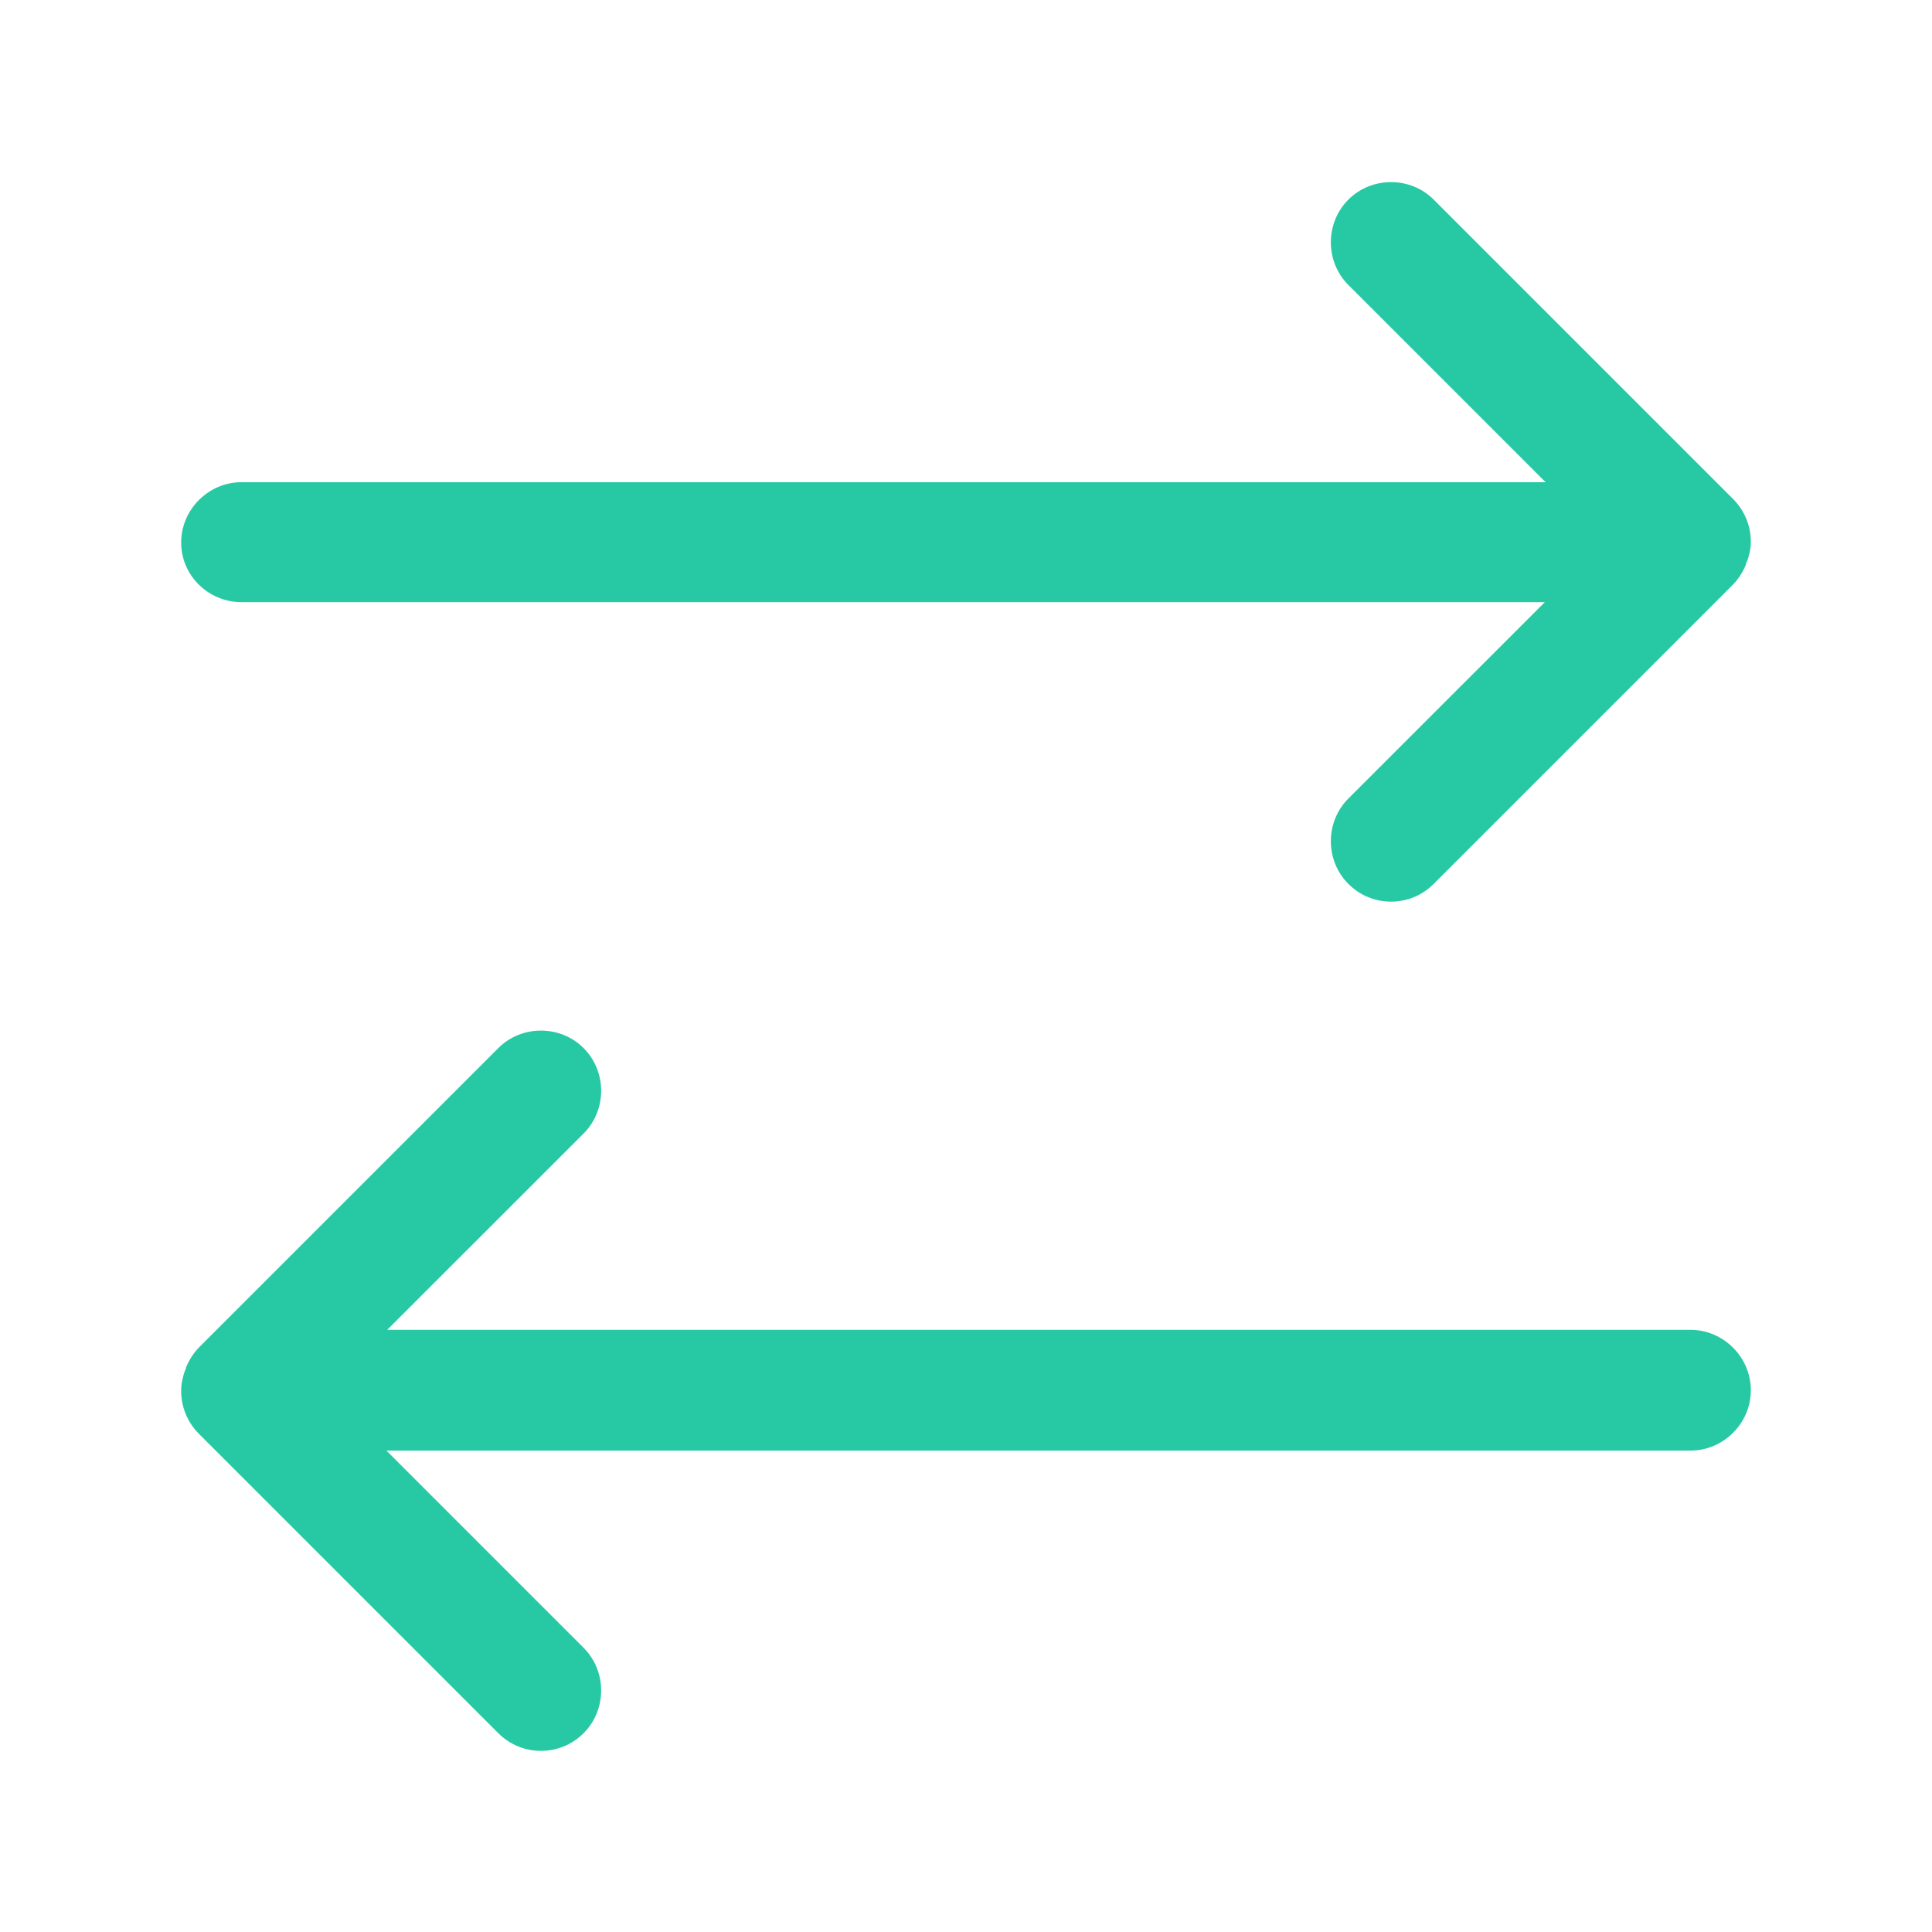
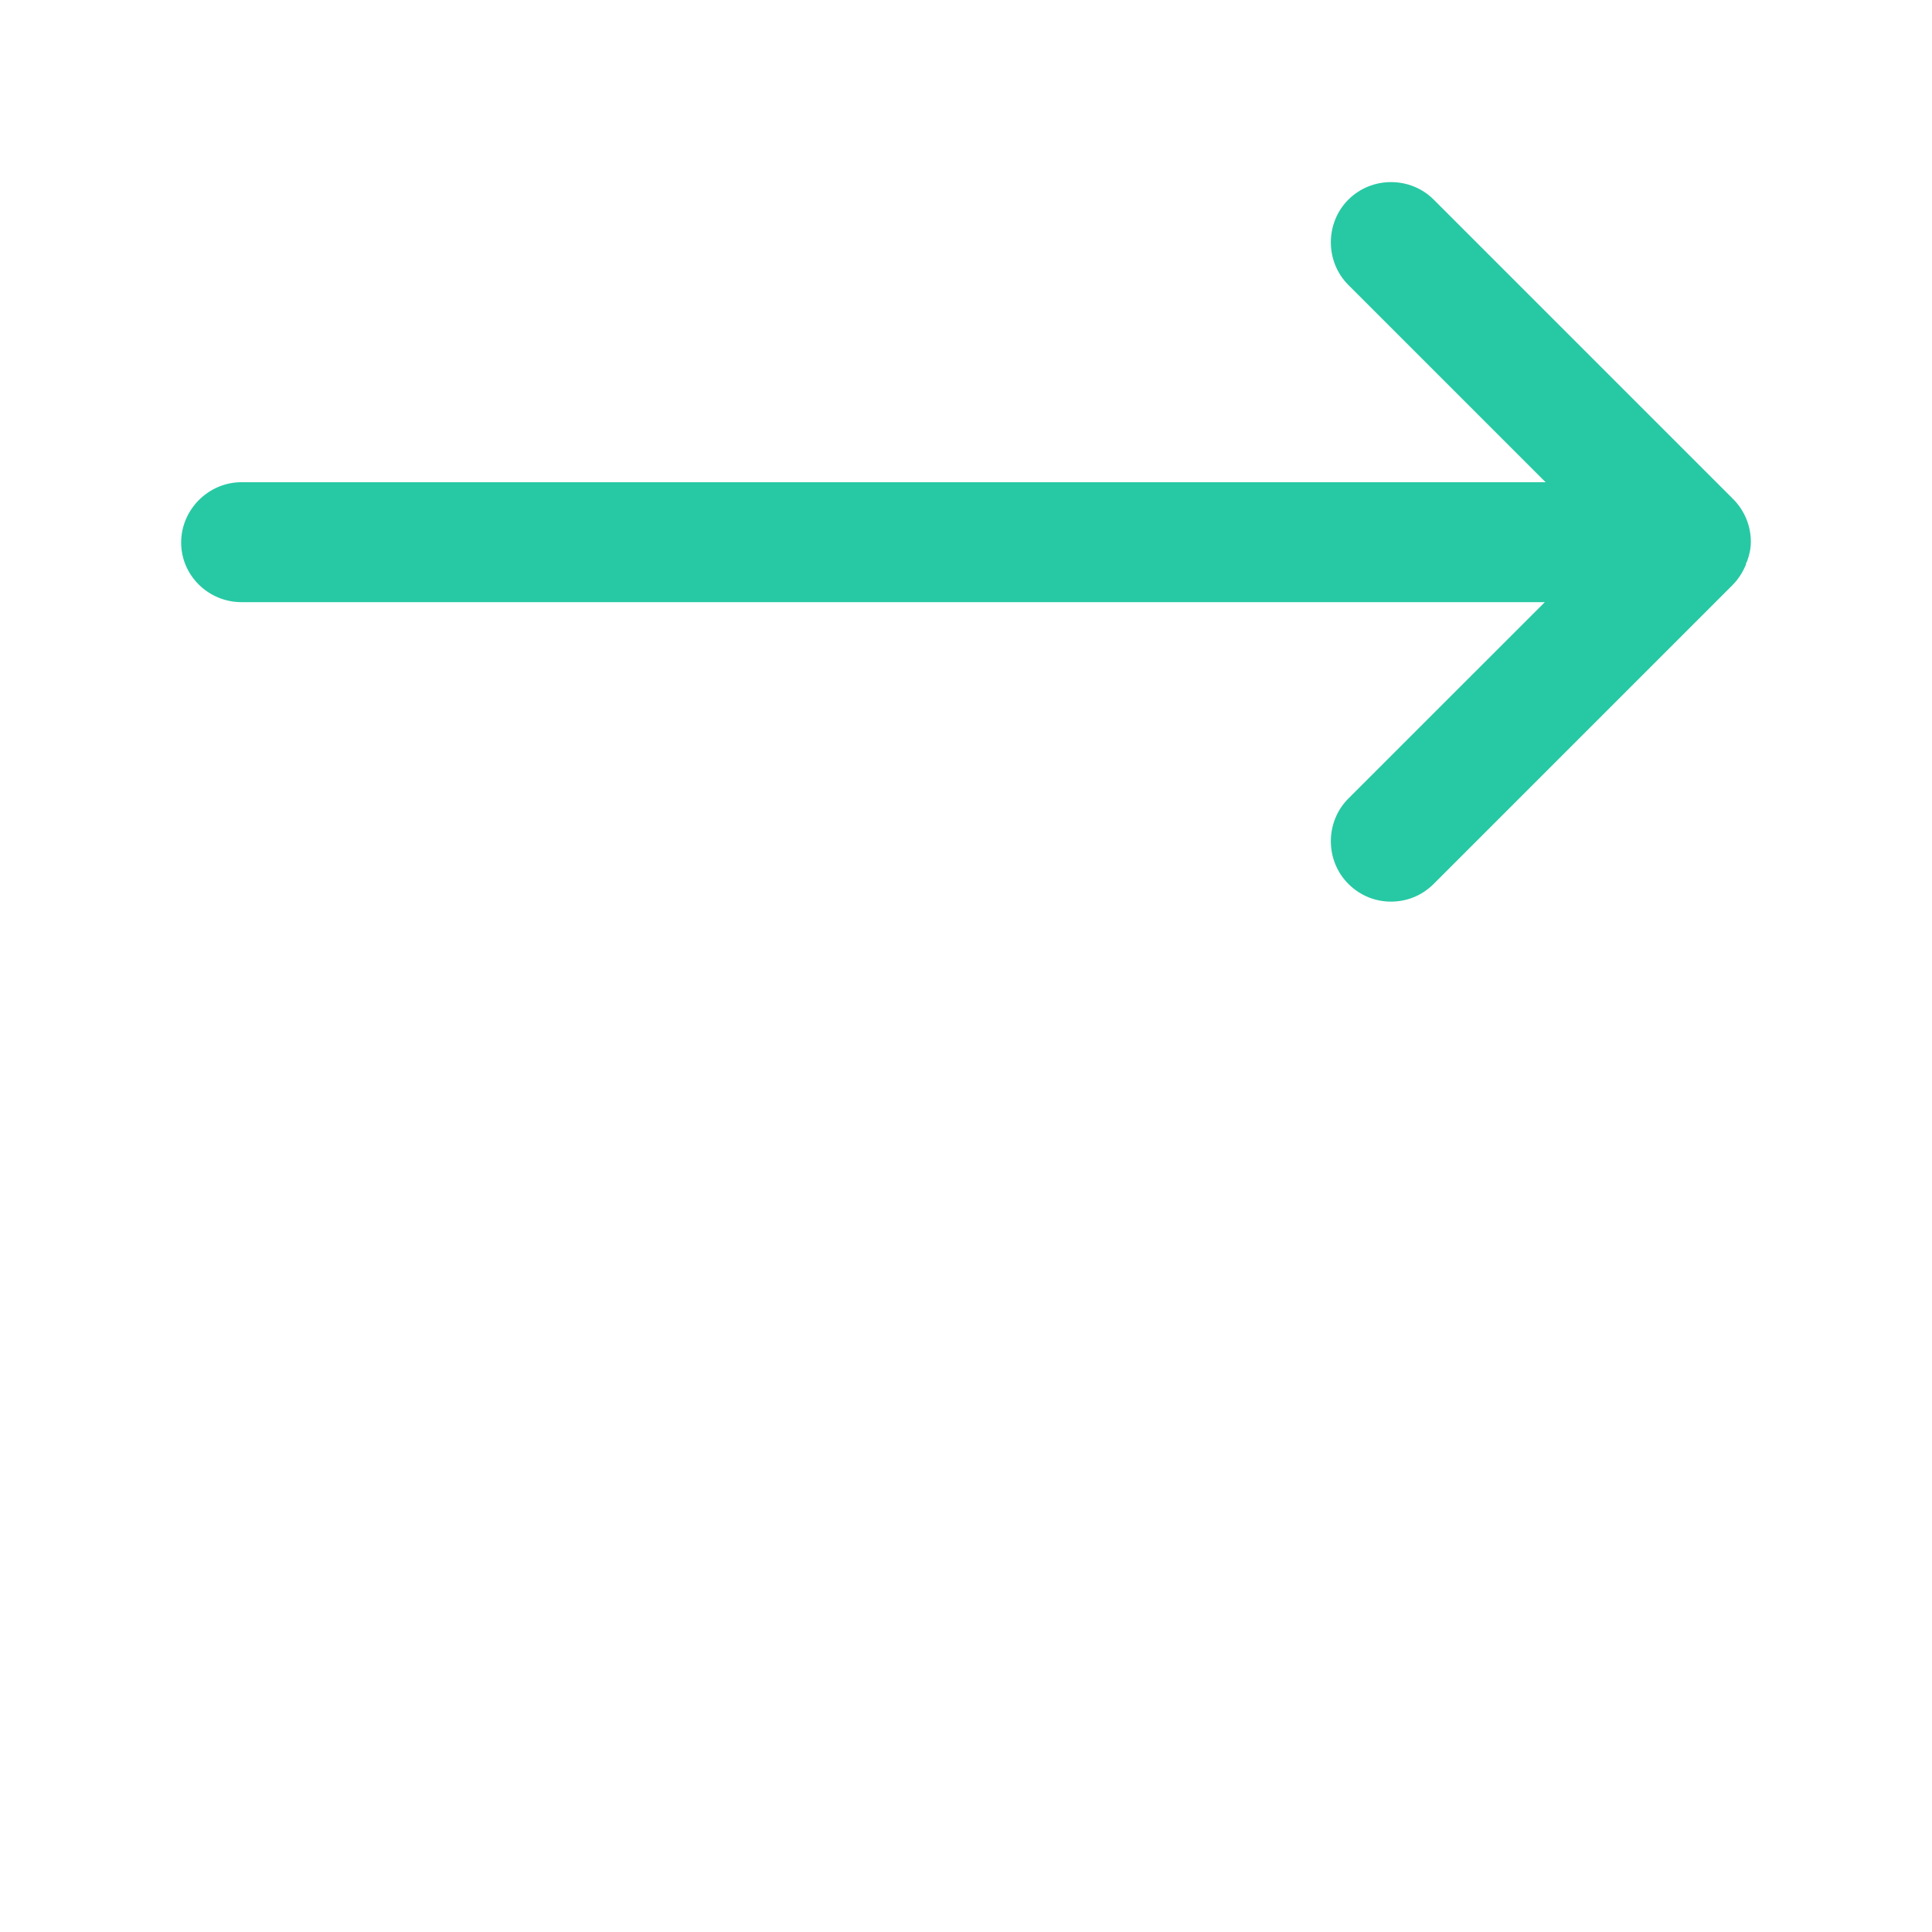
<svg xmlns="http://www.w3.org/2000/svg" width="34" height="34" viewBox="0 0 34 34" fill="none">
  <path d="M30.812 9.534C30.812 9.251 30.699 8.982 30.501 8.783L25.231 3.513C24.82 3.102 24.14 3.102 23.729 3.513C23.318 3.924 23.318 4.604 23.729 5.015L27.2 8.486H4.25C3.669 8.486 3.188 8.967 3.188 9.548C3.188 10.129 3.669 10.597 4.25 10.597H27.186L23.729 14.053C23.318 14.464 23.318 15.144 23.729 15.555C23.942 15.768 24.211 15.867 24.48 15.867C24.749 15.867 25.018 15.768 25.231 15.555L30.487 10.299C30.586 10.2 30.671 10.072 30.727 9.931C30.727 9.917 30.727 9.902 30.742 9.888C30.784 9.775 30.812 9.662 30.812 9.534Z" fill="#27C9A4" />
-   <path d="M29.75 23.403H6.814L10.271 19.947C10.682 19.536 10.682 18.856 10.271 18.445C9.86 18.034 9.18 18.034 8.769 18.445L3.513 23.701C3.414 23.8 3.329 23.927 3.272 24.069C3.272 24.083 3.272 24.098 3.258 24.112C3.216 24.225 3.188 24.352 3.188 24.48C3.188 24.763 3.301 25.032 3.499 25.231L8.769 30.501C8.982 30.713 9.251 30.812 9.52 30.812C9.789 30.812 10.058 30.713 10.271 30.501C10.682 30.09 10.682 29.41 10.271 28.999L6.8 25.528H29.75C30.331 25.528 30.812 25.047 30.812 24.466C30.812 23.885 30.331 23.403 29.75 23.403Z" fill="#27C9A4" />
</svg>